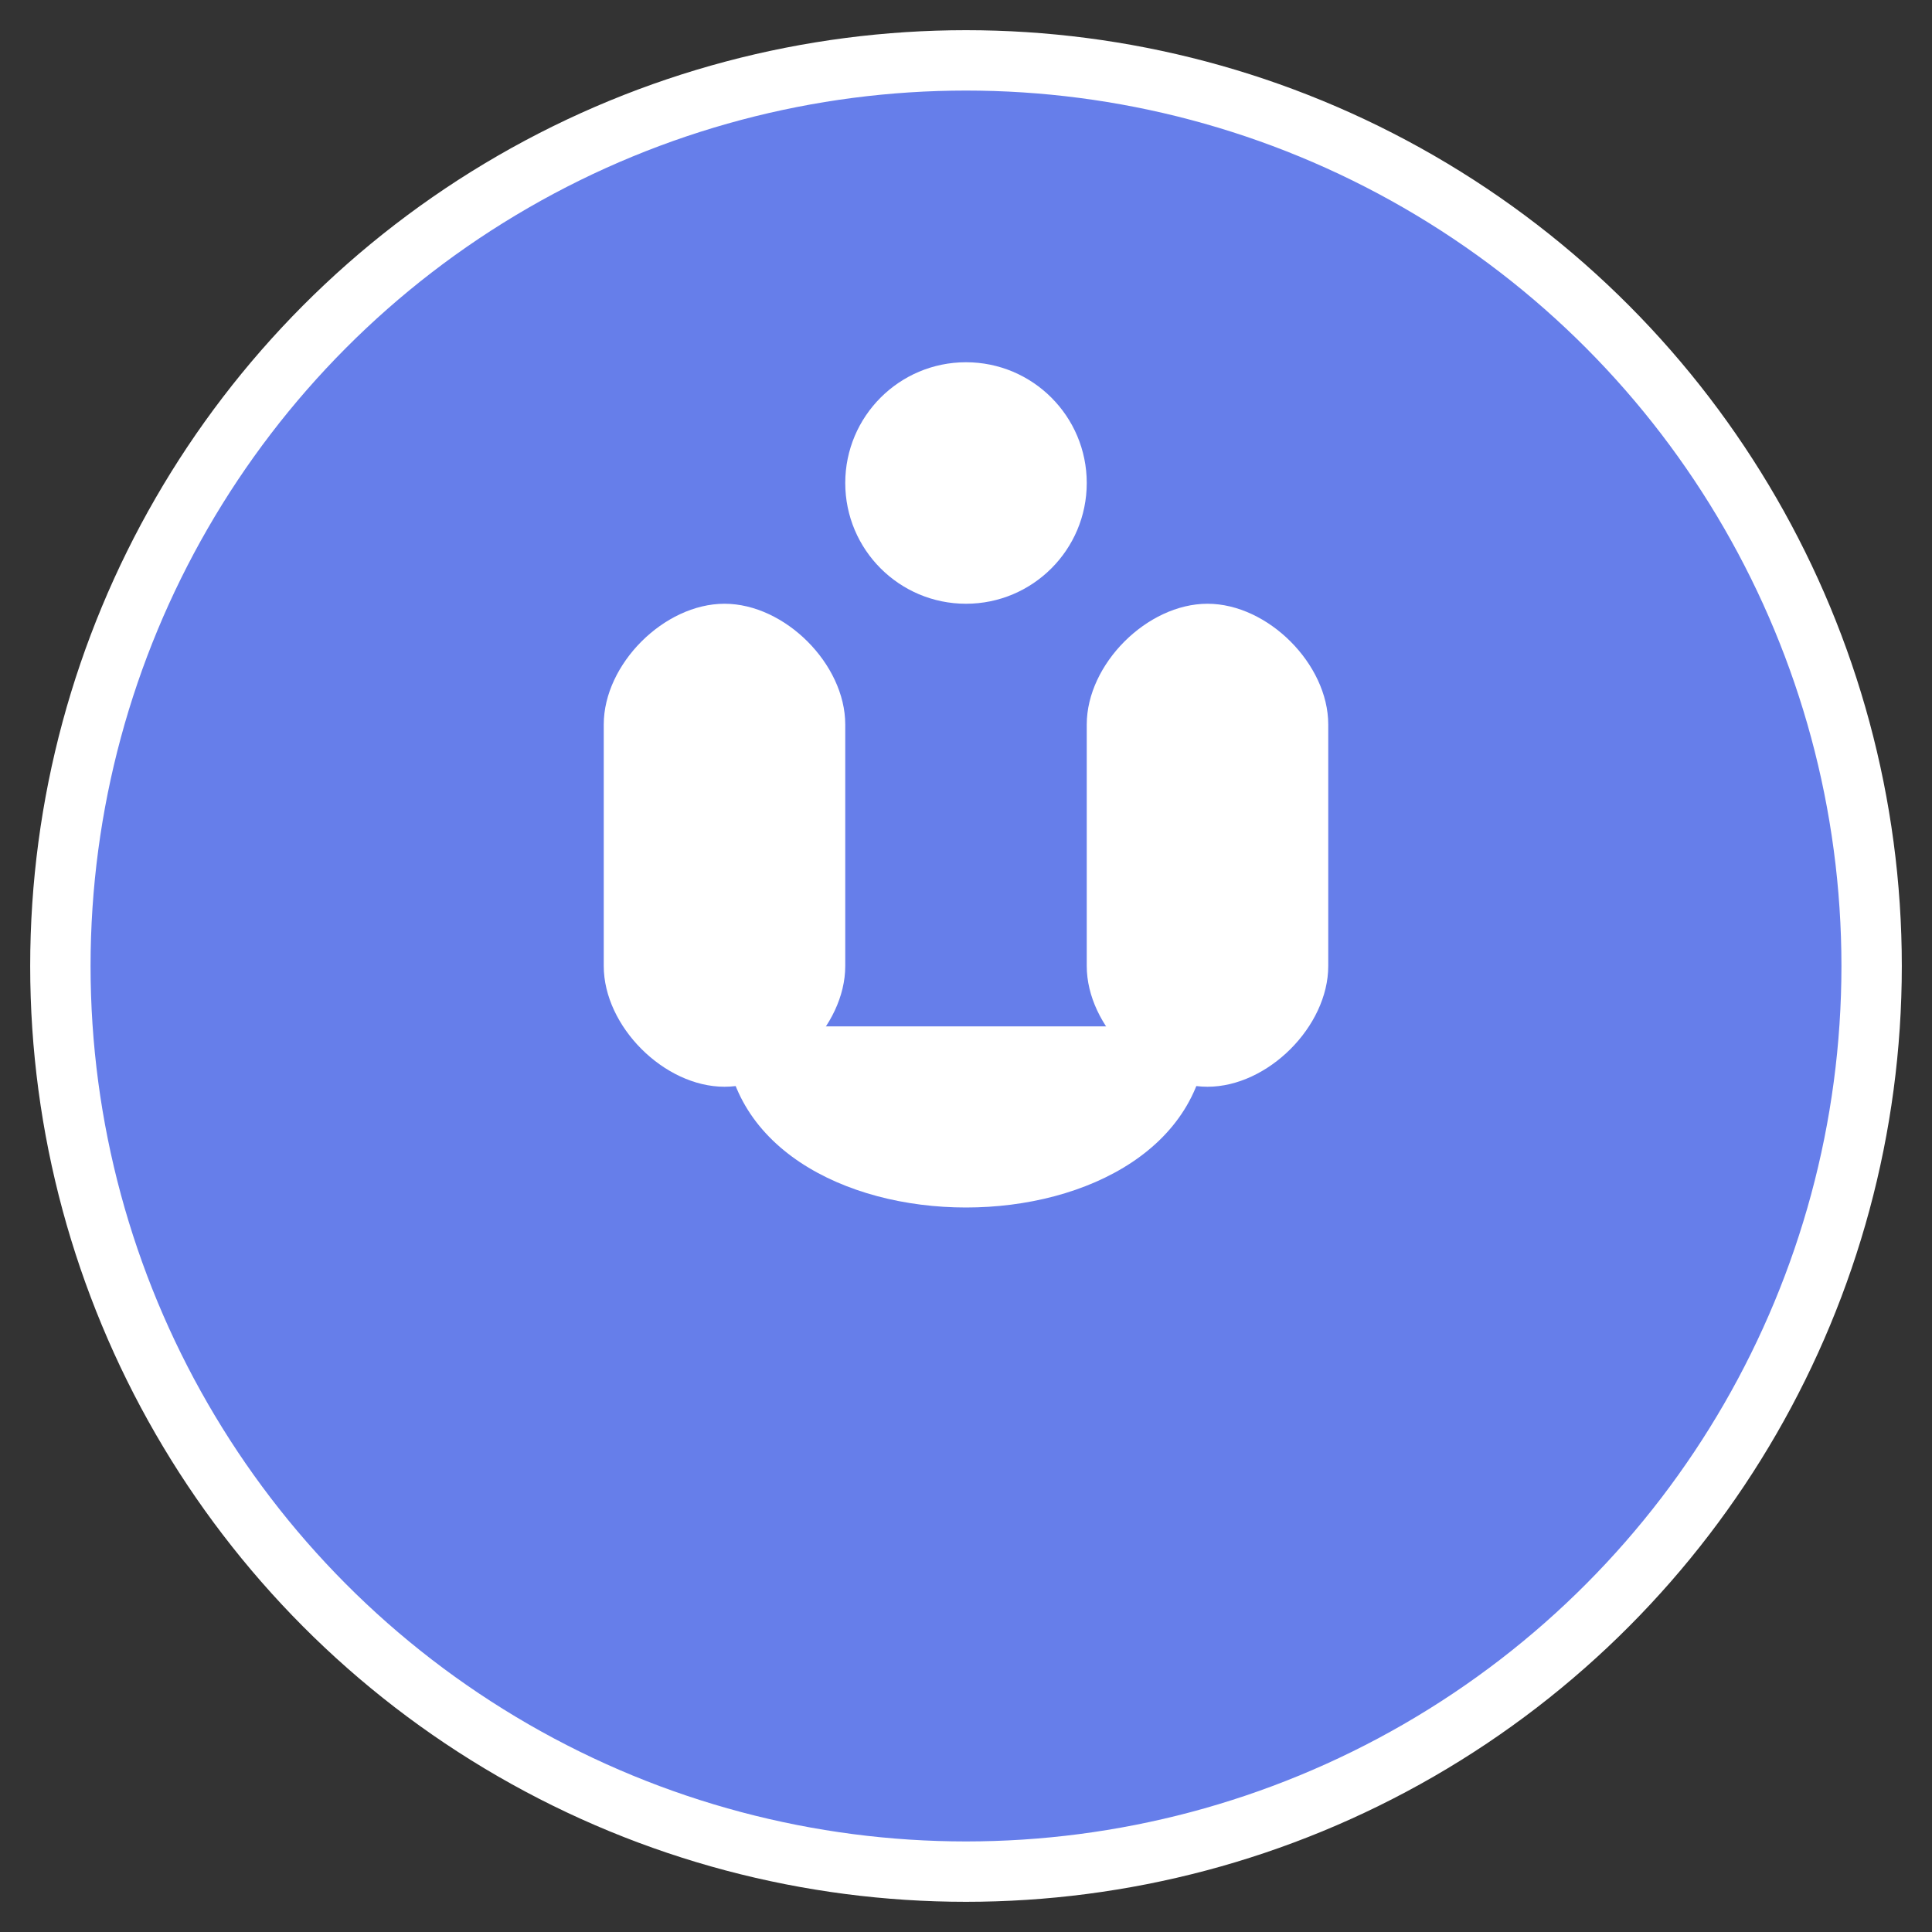
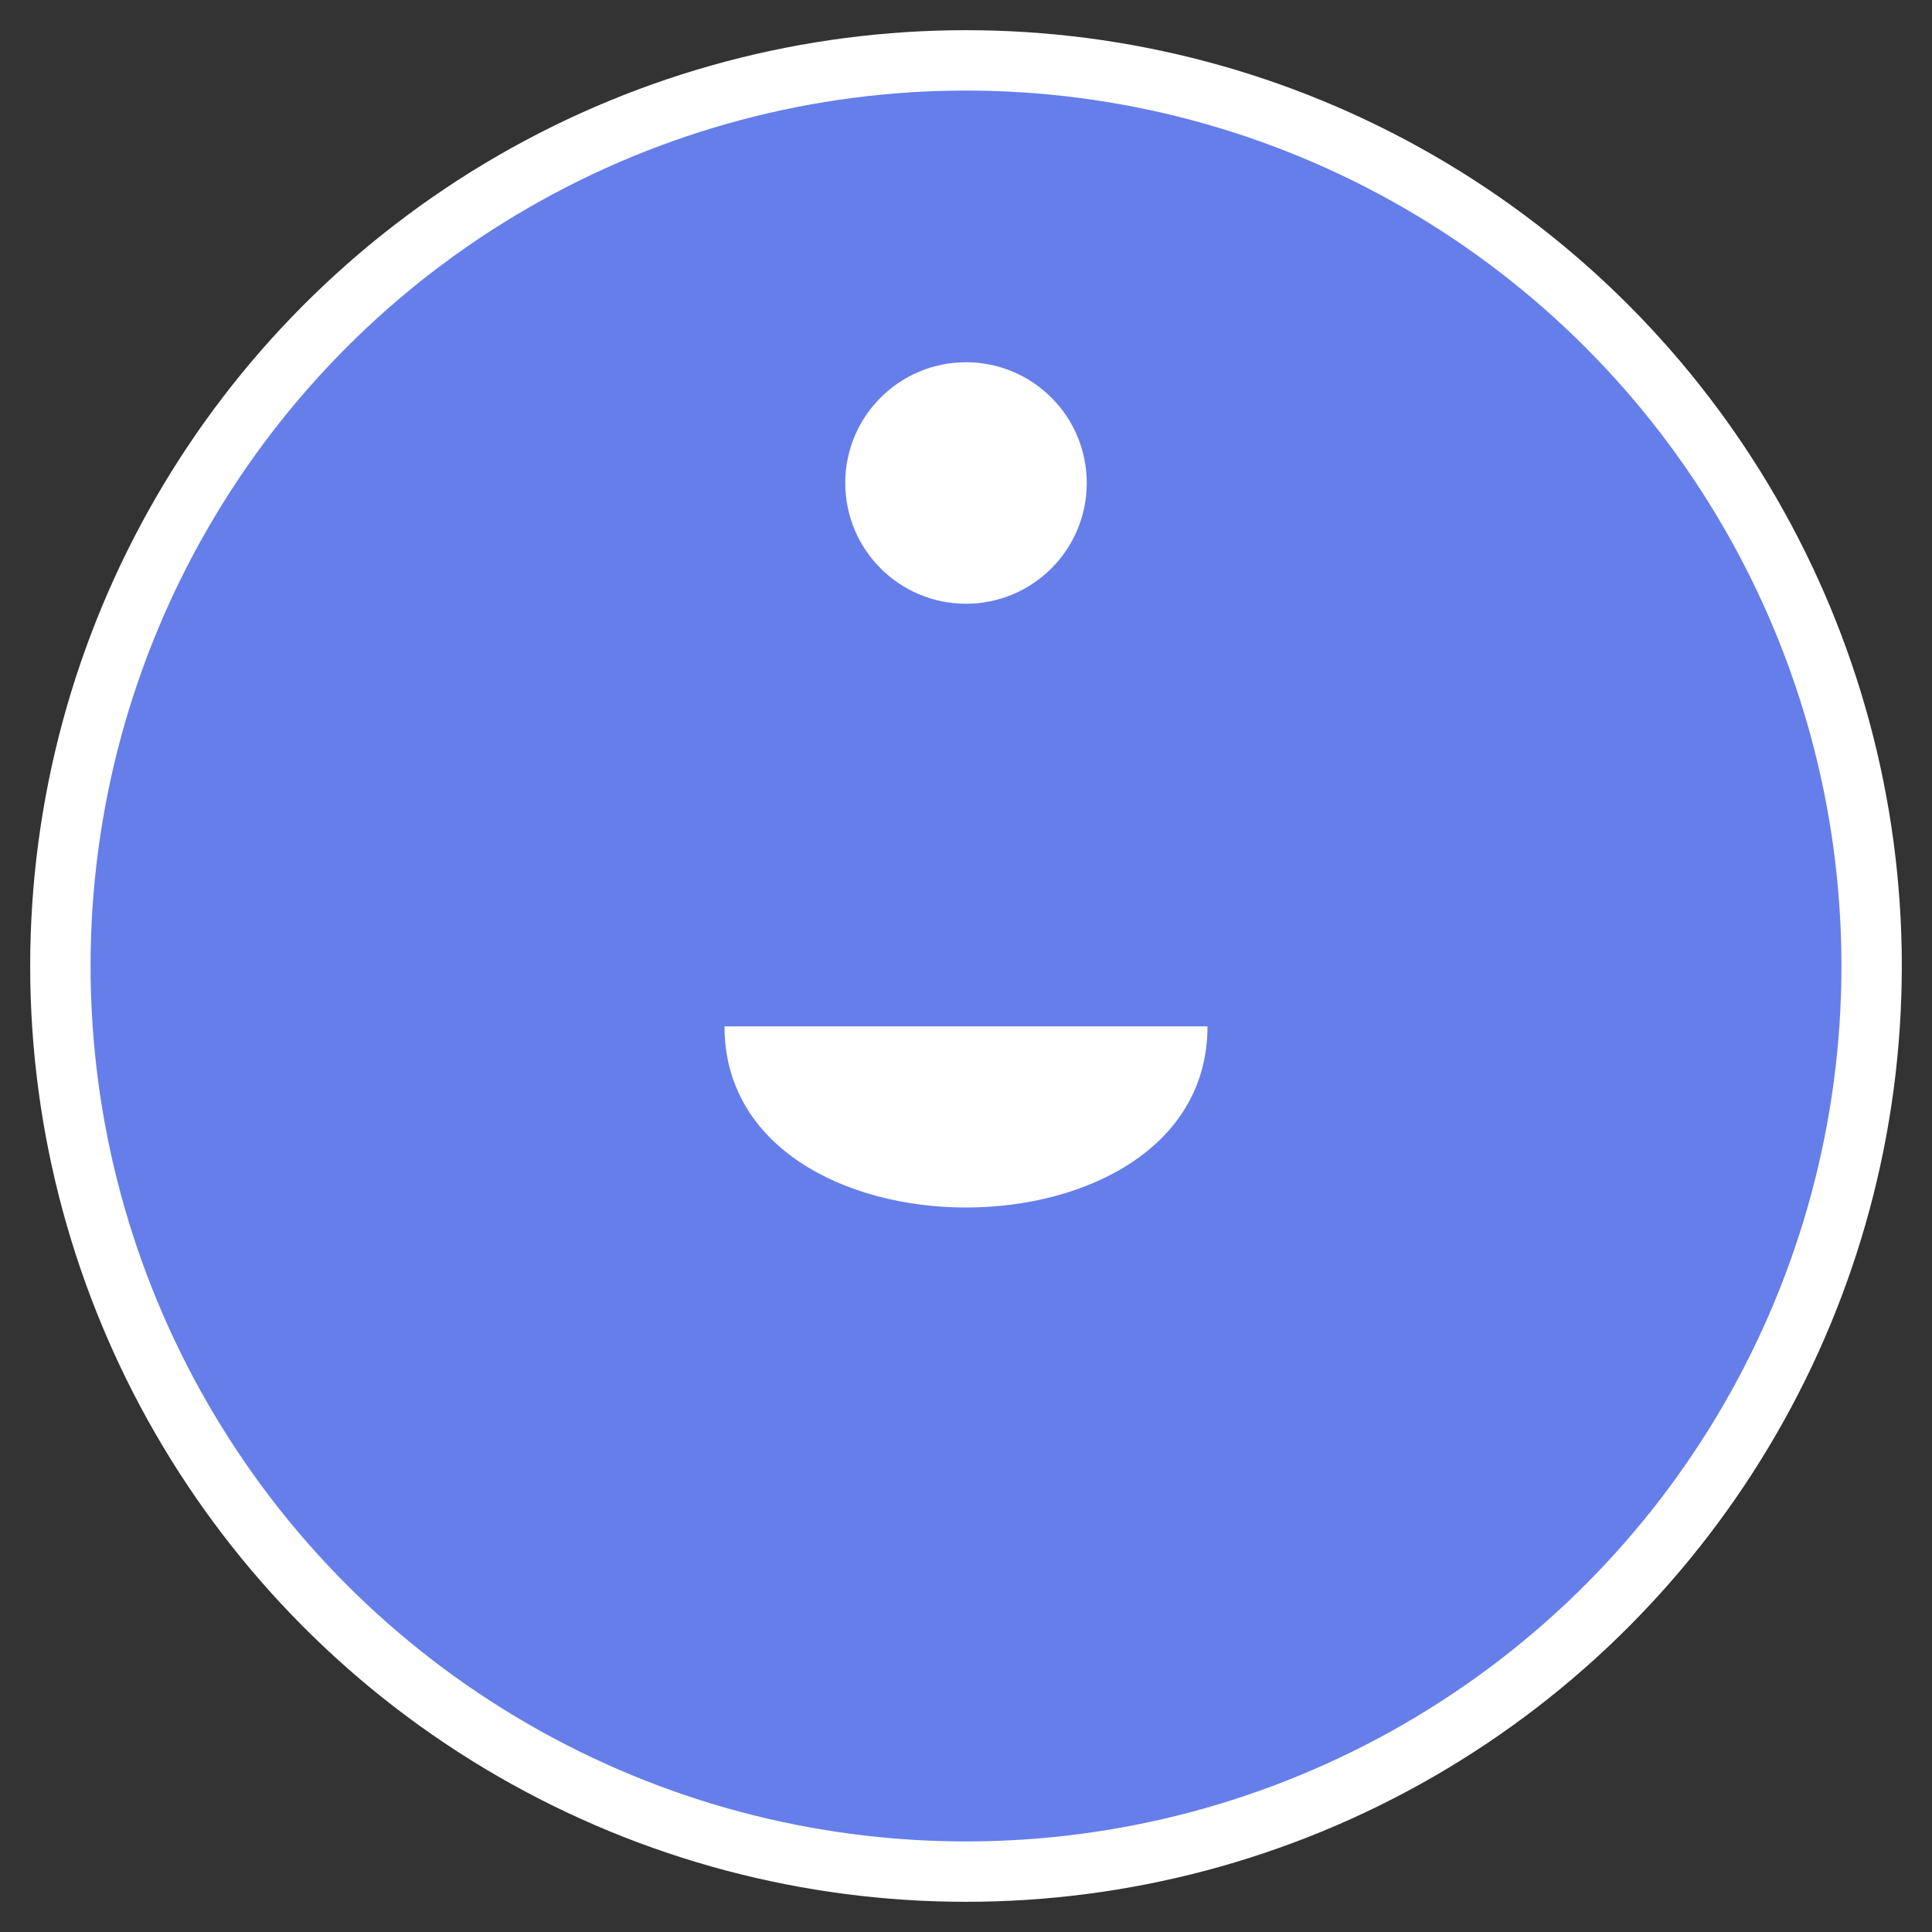
<svg xmlns="http://www.w3.org/2000/svg" viewBox="0 0 32 32" width="32" height="32">
  <rect x="0" y="0" width="32" height="32" fill="#333333" stroke="none" />
  <circle cx="16" cy="16" r="15" fill="#667eea" stroke="#fff" stroke-width="1" />
-   <path d="M10 12c0-1 1-2 2-2s2 1 2 2v4c0 1-1 2-2 2s-2-1-2-2v-4zm8 0c0-1 1-2 2-2s2 1 2 2v4c0 1-1 2-2 2s-2-1-2-2v-4z" fill="#fff" />
  <path d="M16 20c2 0 4-1 4-3h-8c0 2 2 3 4 3z" fill="#fff" />
  <circle cx="16" cy="8" r="2" fill="#fff" />
</svg>